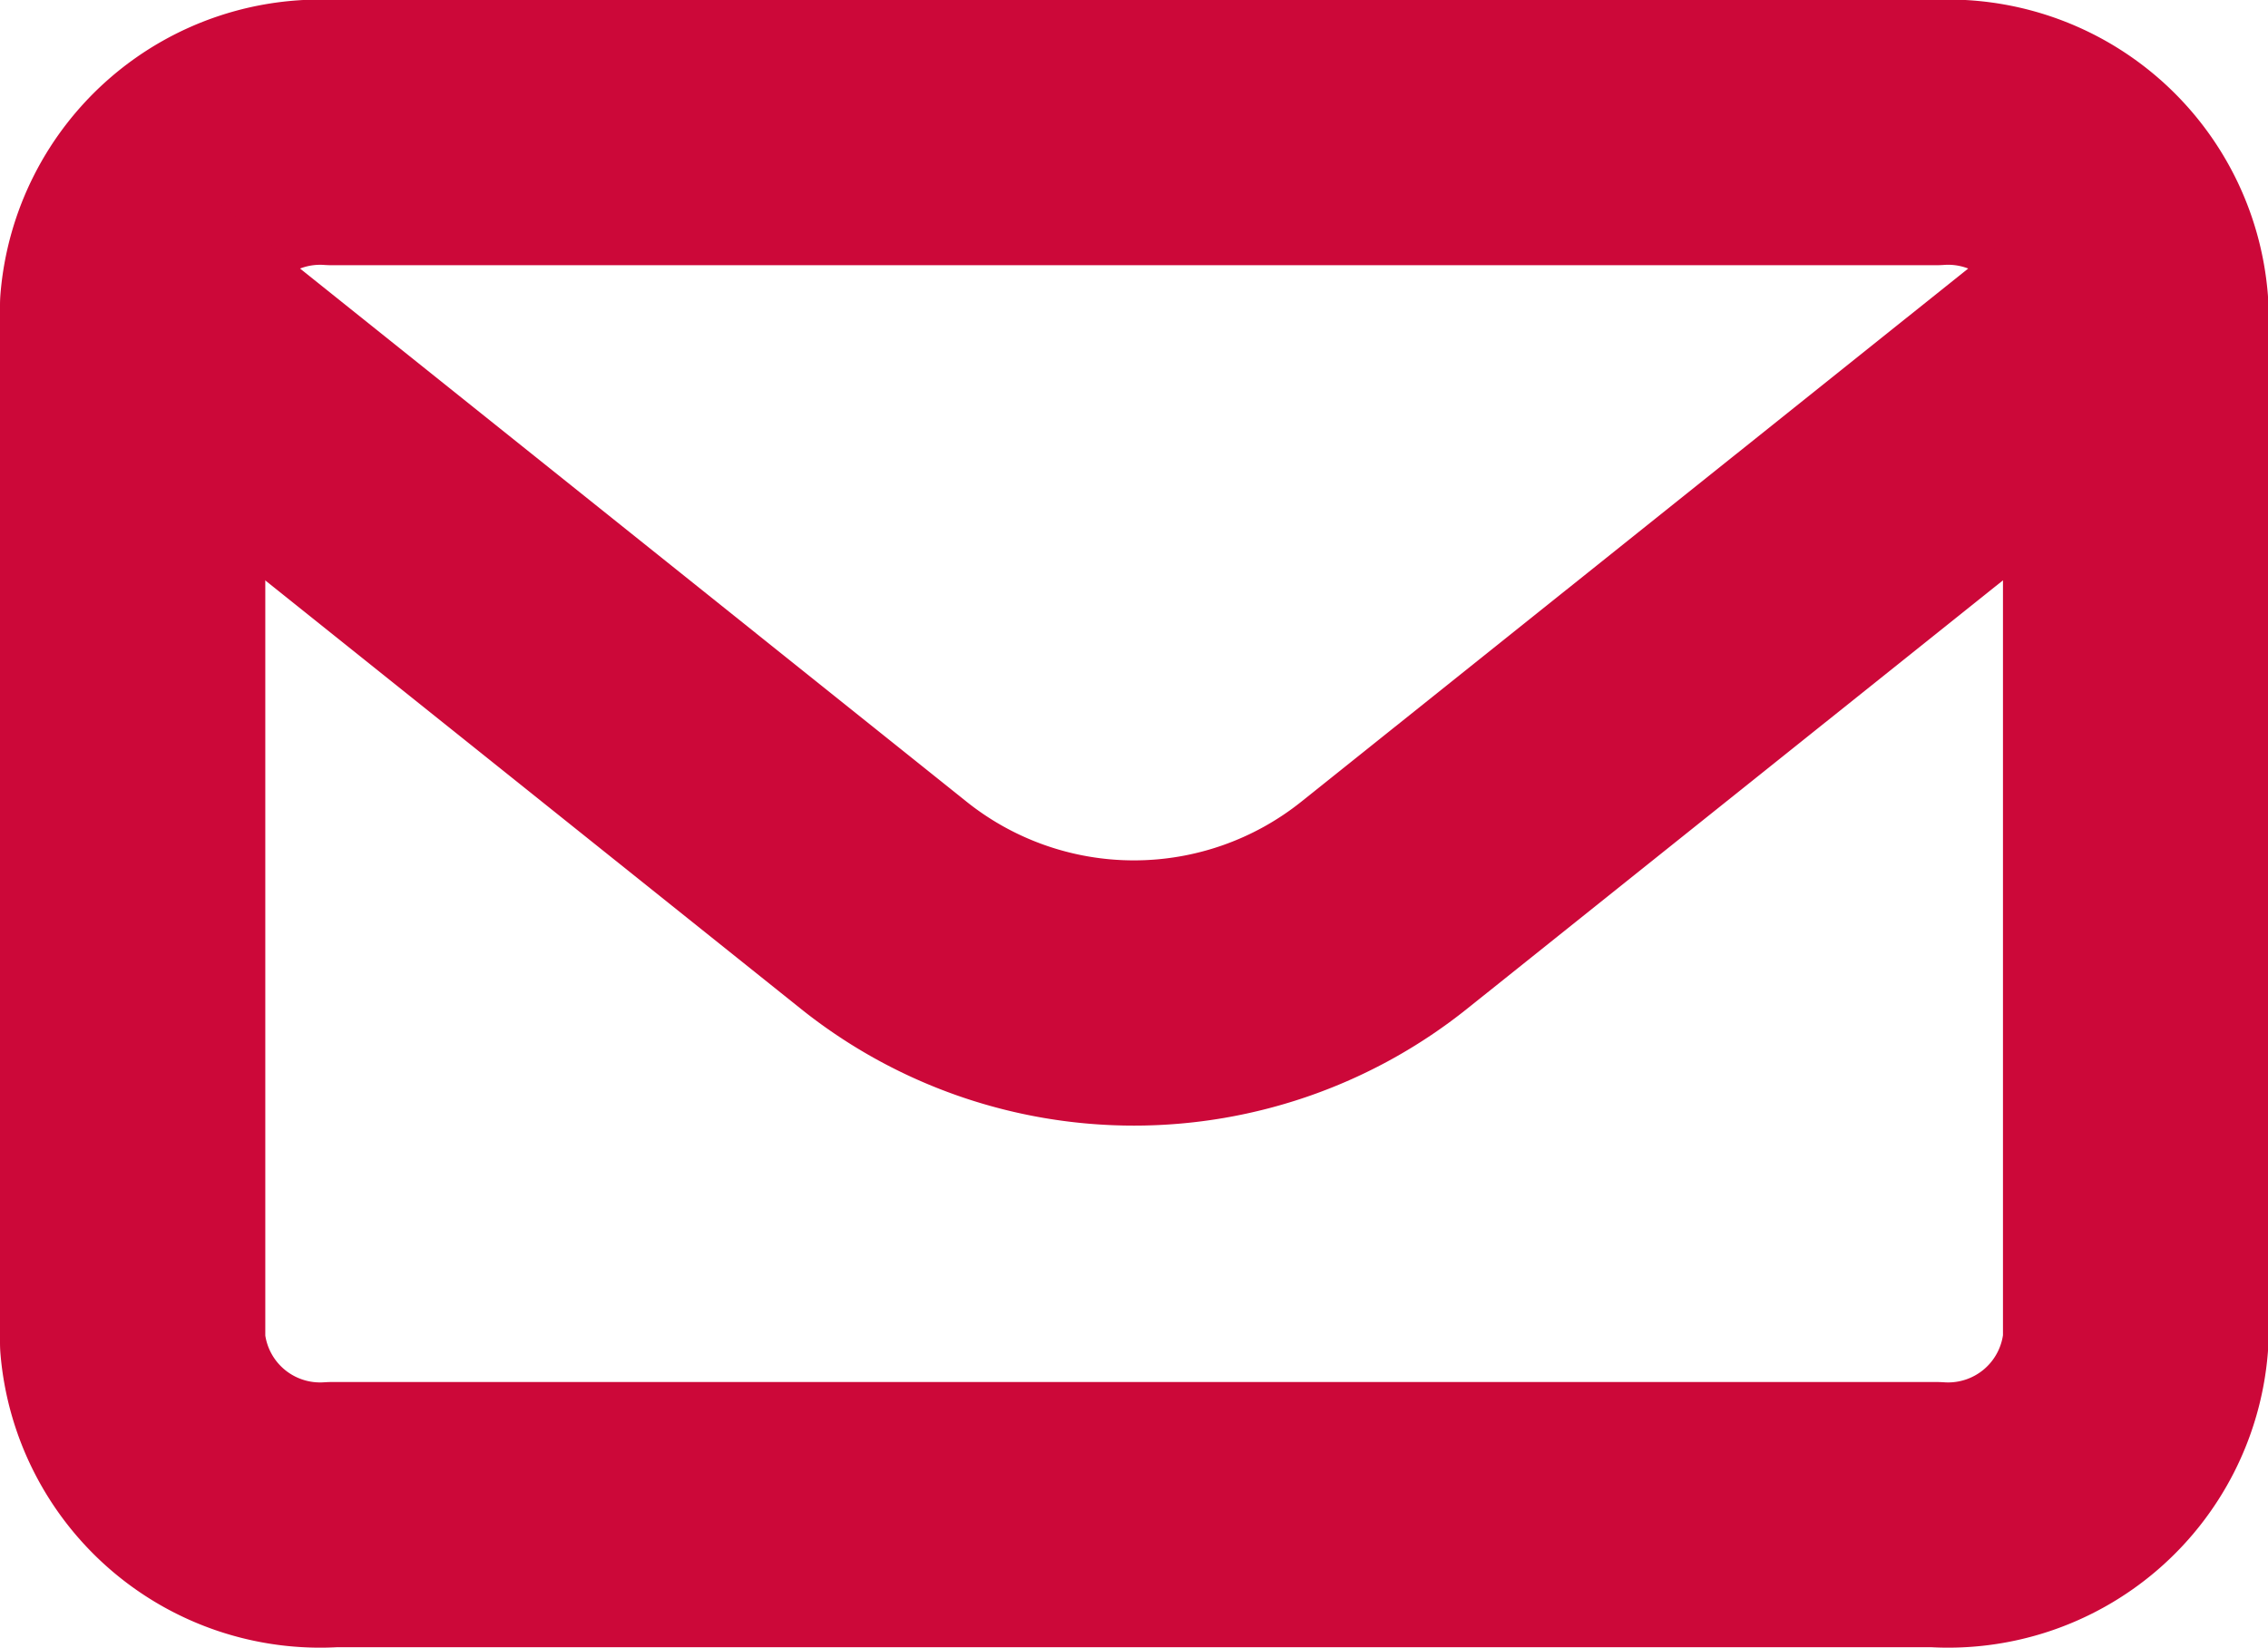
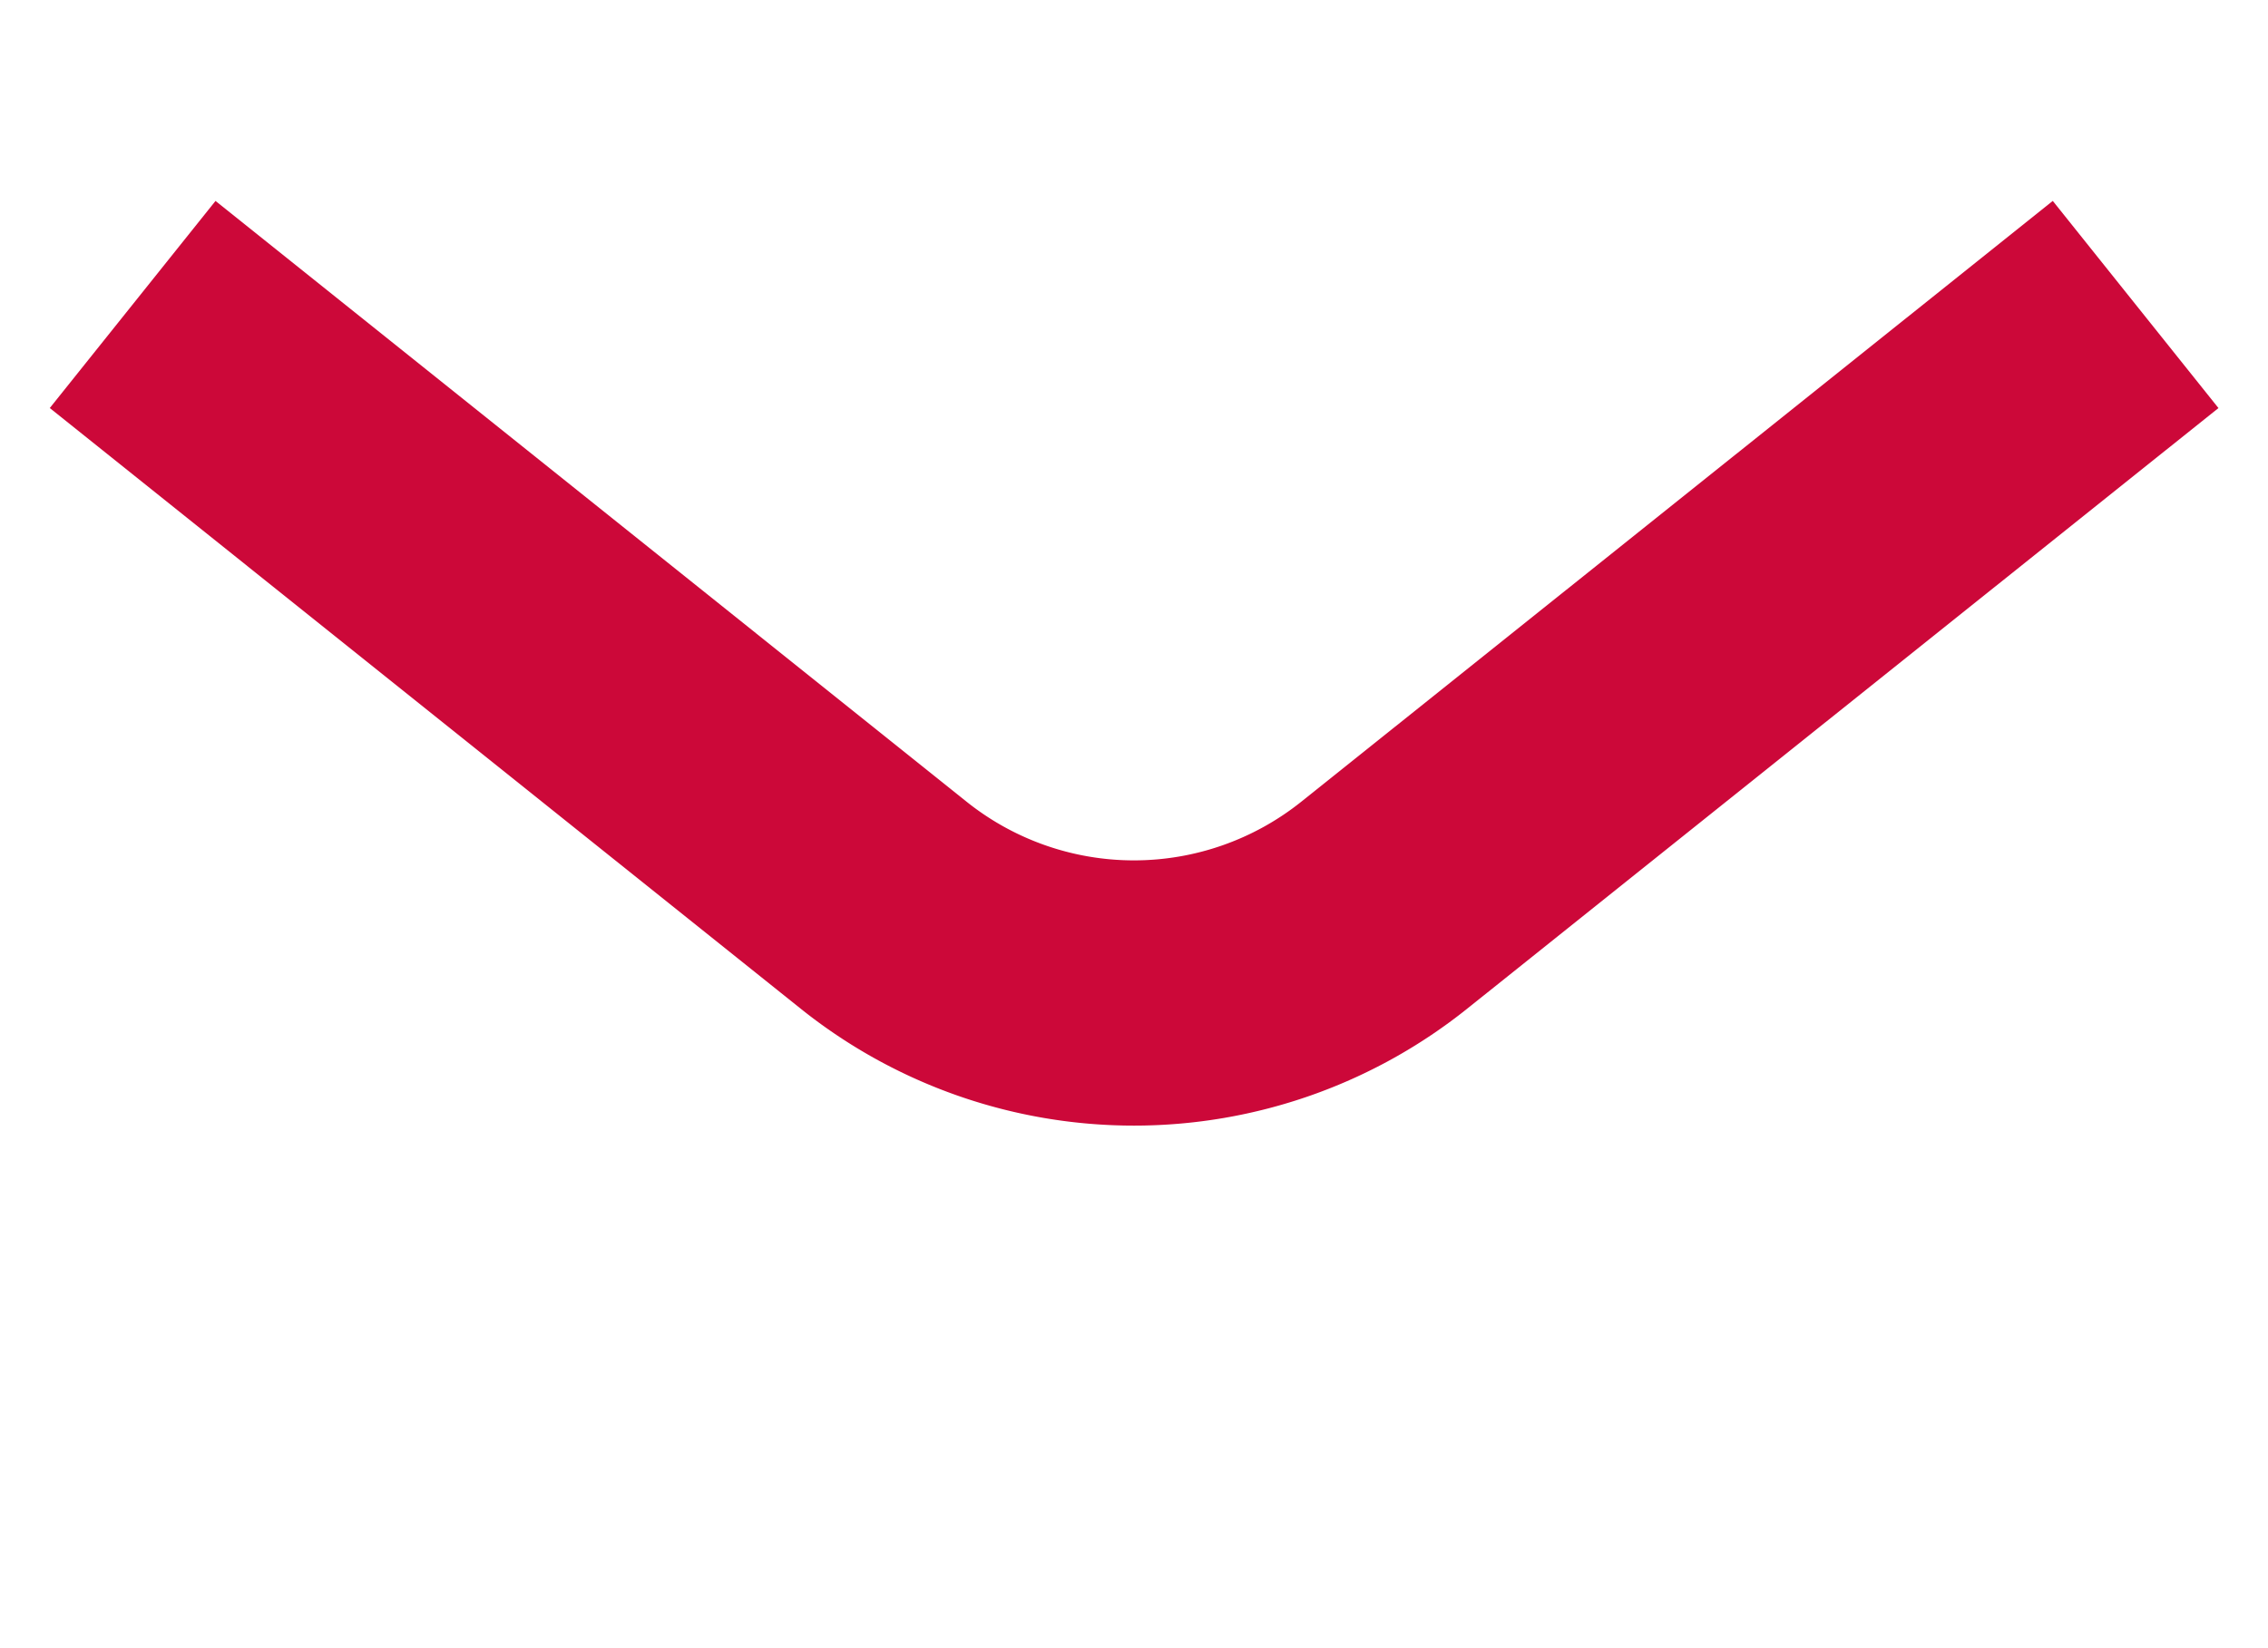
<svg xmlns="http://www.w3.org/2000/svg" width="17.098" height="12.428" viewBox="0 0 17.098 12.428">
  <g id="Icon_akar-envelope" data-name="Icon akar-envelope" transform="translate(1 1)">
-     <path id="Path_128" data-name="Path 128" d="M3,7.3A1.418,1.418,0,0,1,4.51,6H16.588A1.418,1.418,0,0,1,18.1,7.3v7.821a1.418,1.418,0,0,1-1.51,1.3H4.51A1.418,1.418,0,0,1,3,15.125Z" transform="translate(-3 -6)" fill="none" stroke="#cc0839" stroke-linecap="round" stroke-linejoin="round" stroke-width="2" />
    <path id="Path_129" data-name="Path 129" d="M3,12l5.662,4.53a3.02,3.02,0,0,0,3.773,0L18.1,12" transform="translate(-3 -10.704)" fill="none" stroke="#cc0839" stroke-linejoin="round" stroke-width="2" />
  </g>
</svg>